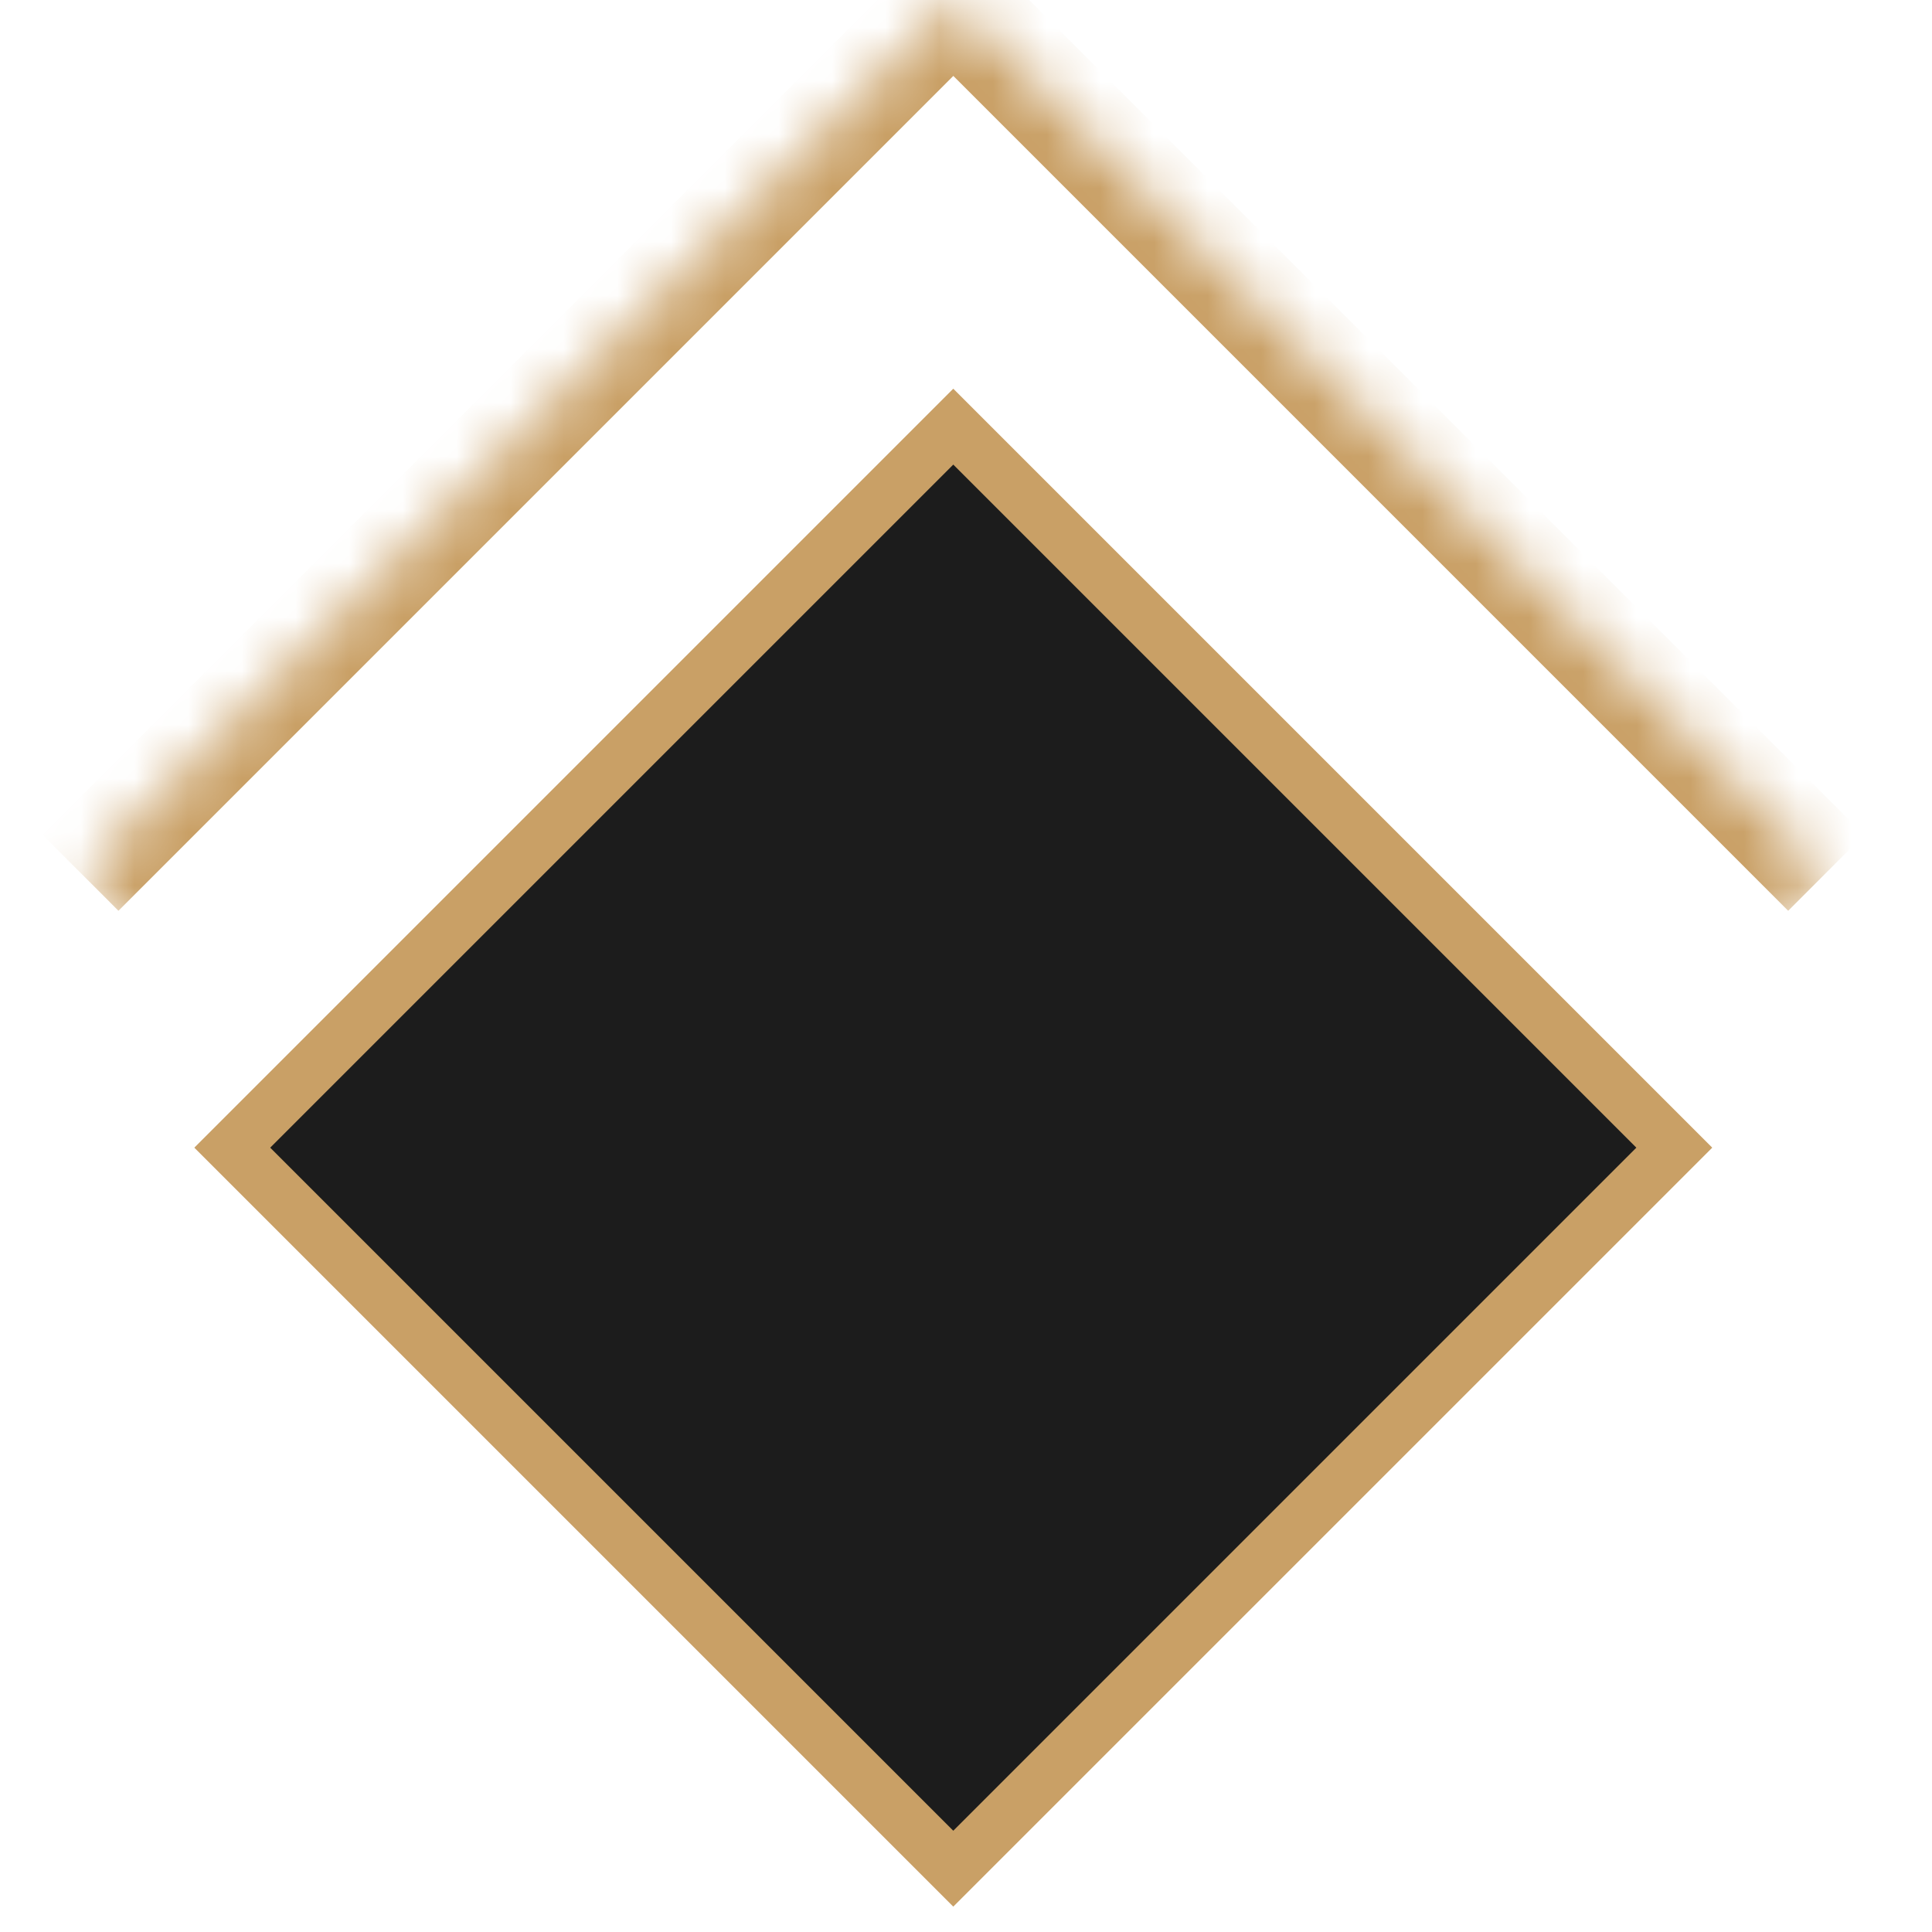
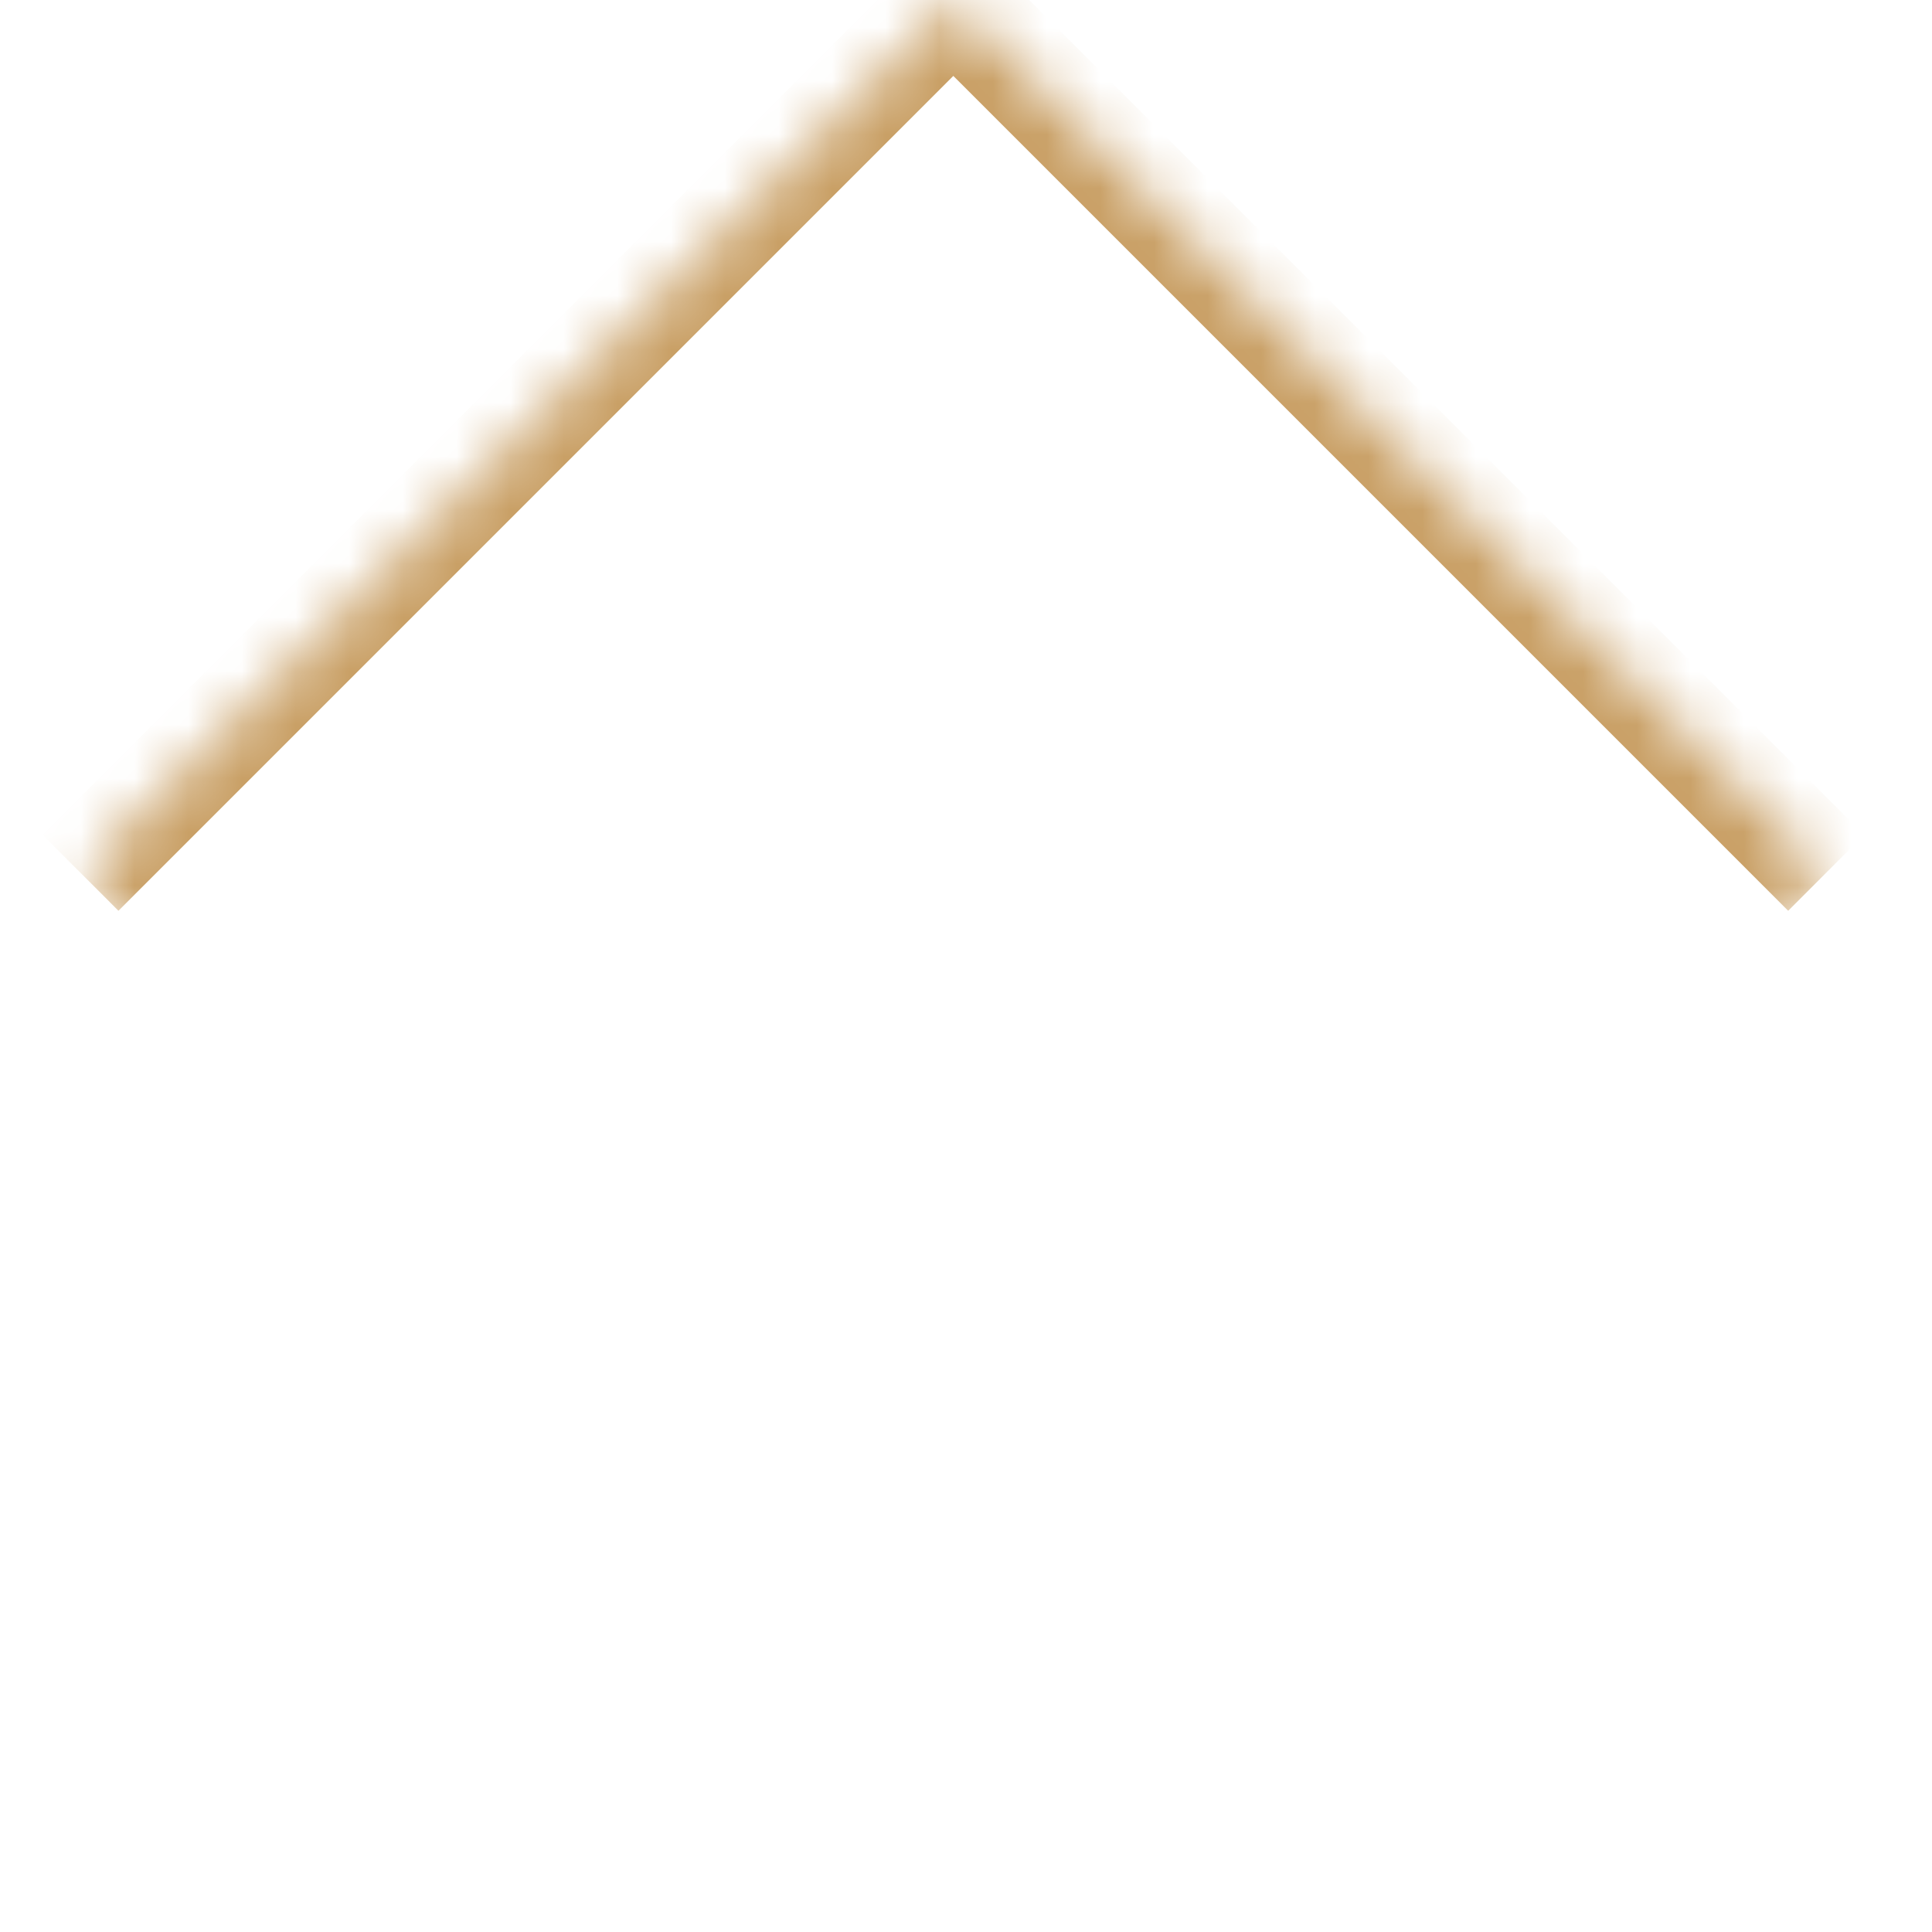
<svg xmlns="http://www.w3.org/2000/svg" width="36" height="36" viewBox="0 0 36 36" fill="none">
-   <rect x="4.328" y="21.385" width="19" height="19" transform="rotate(-45 4.328 21.385)" fill="#1C1C1C" stroke="#C9A066" />
  <mask id="path-2-inside-1_45_198" fill="white">
    <path d="M1.5 16.264L17.764 2.43685e-07L34.027 16.264L17.764 32.527L1.5 16.264Z" />
  </mask>
  <path d="M17.764 2.43685e-07L18.471 -0.707L17.764 -1.414L17.056 -0.707L17.764 2.43685e-07ZM2.207 16.971L18.471 0.707L17.056 -0.707L0.793 15.556L2.207 16.971ZM17.056 0.707L33.32 16.971L34.734 15.556L18.471 -0.707L17.056 0.707Z" fill="#C9A066" mask="url(#path-2-inside-1_45_198)" />
</svg>